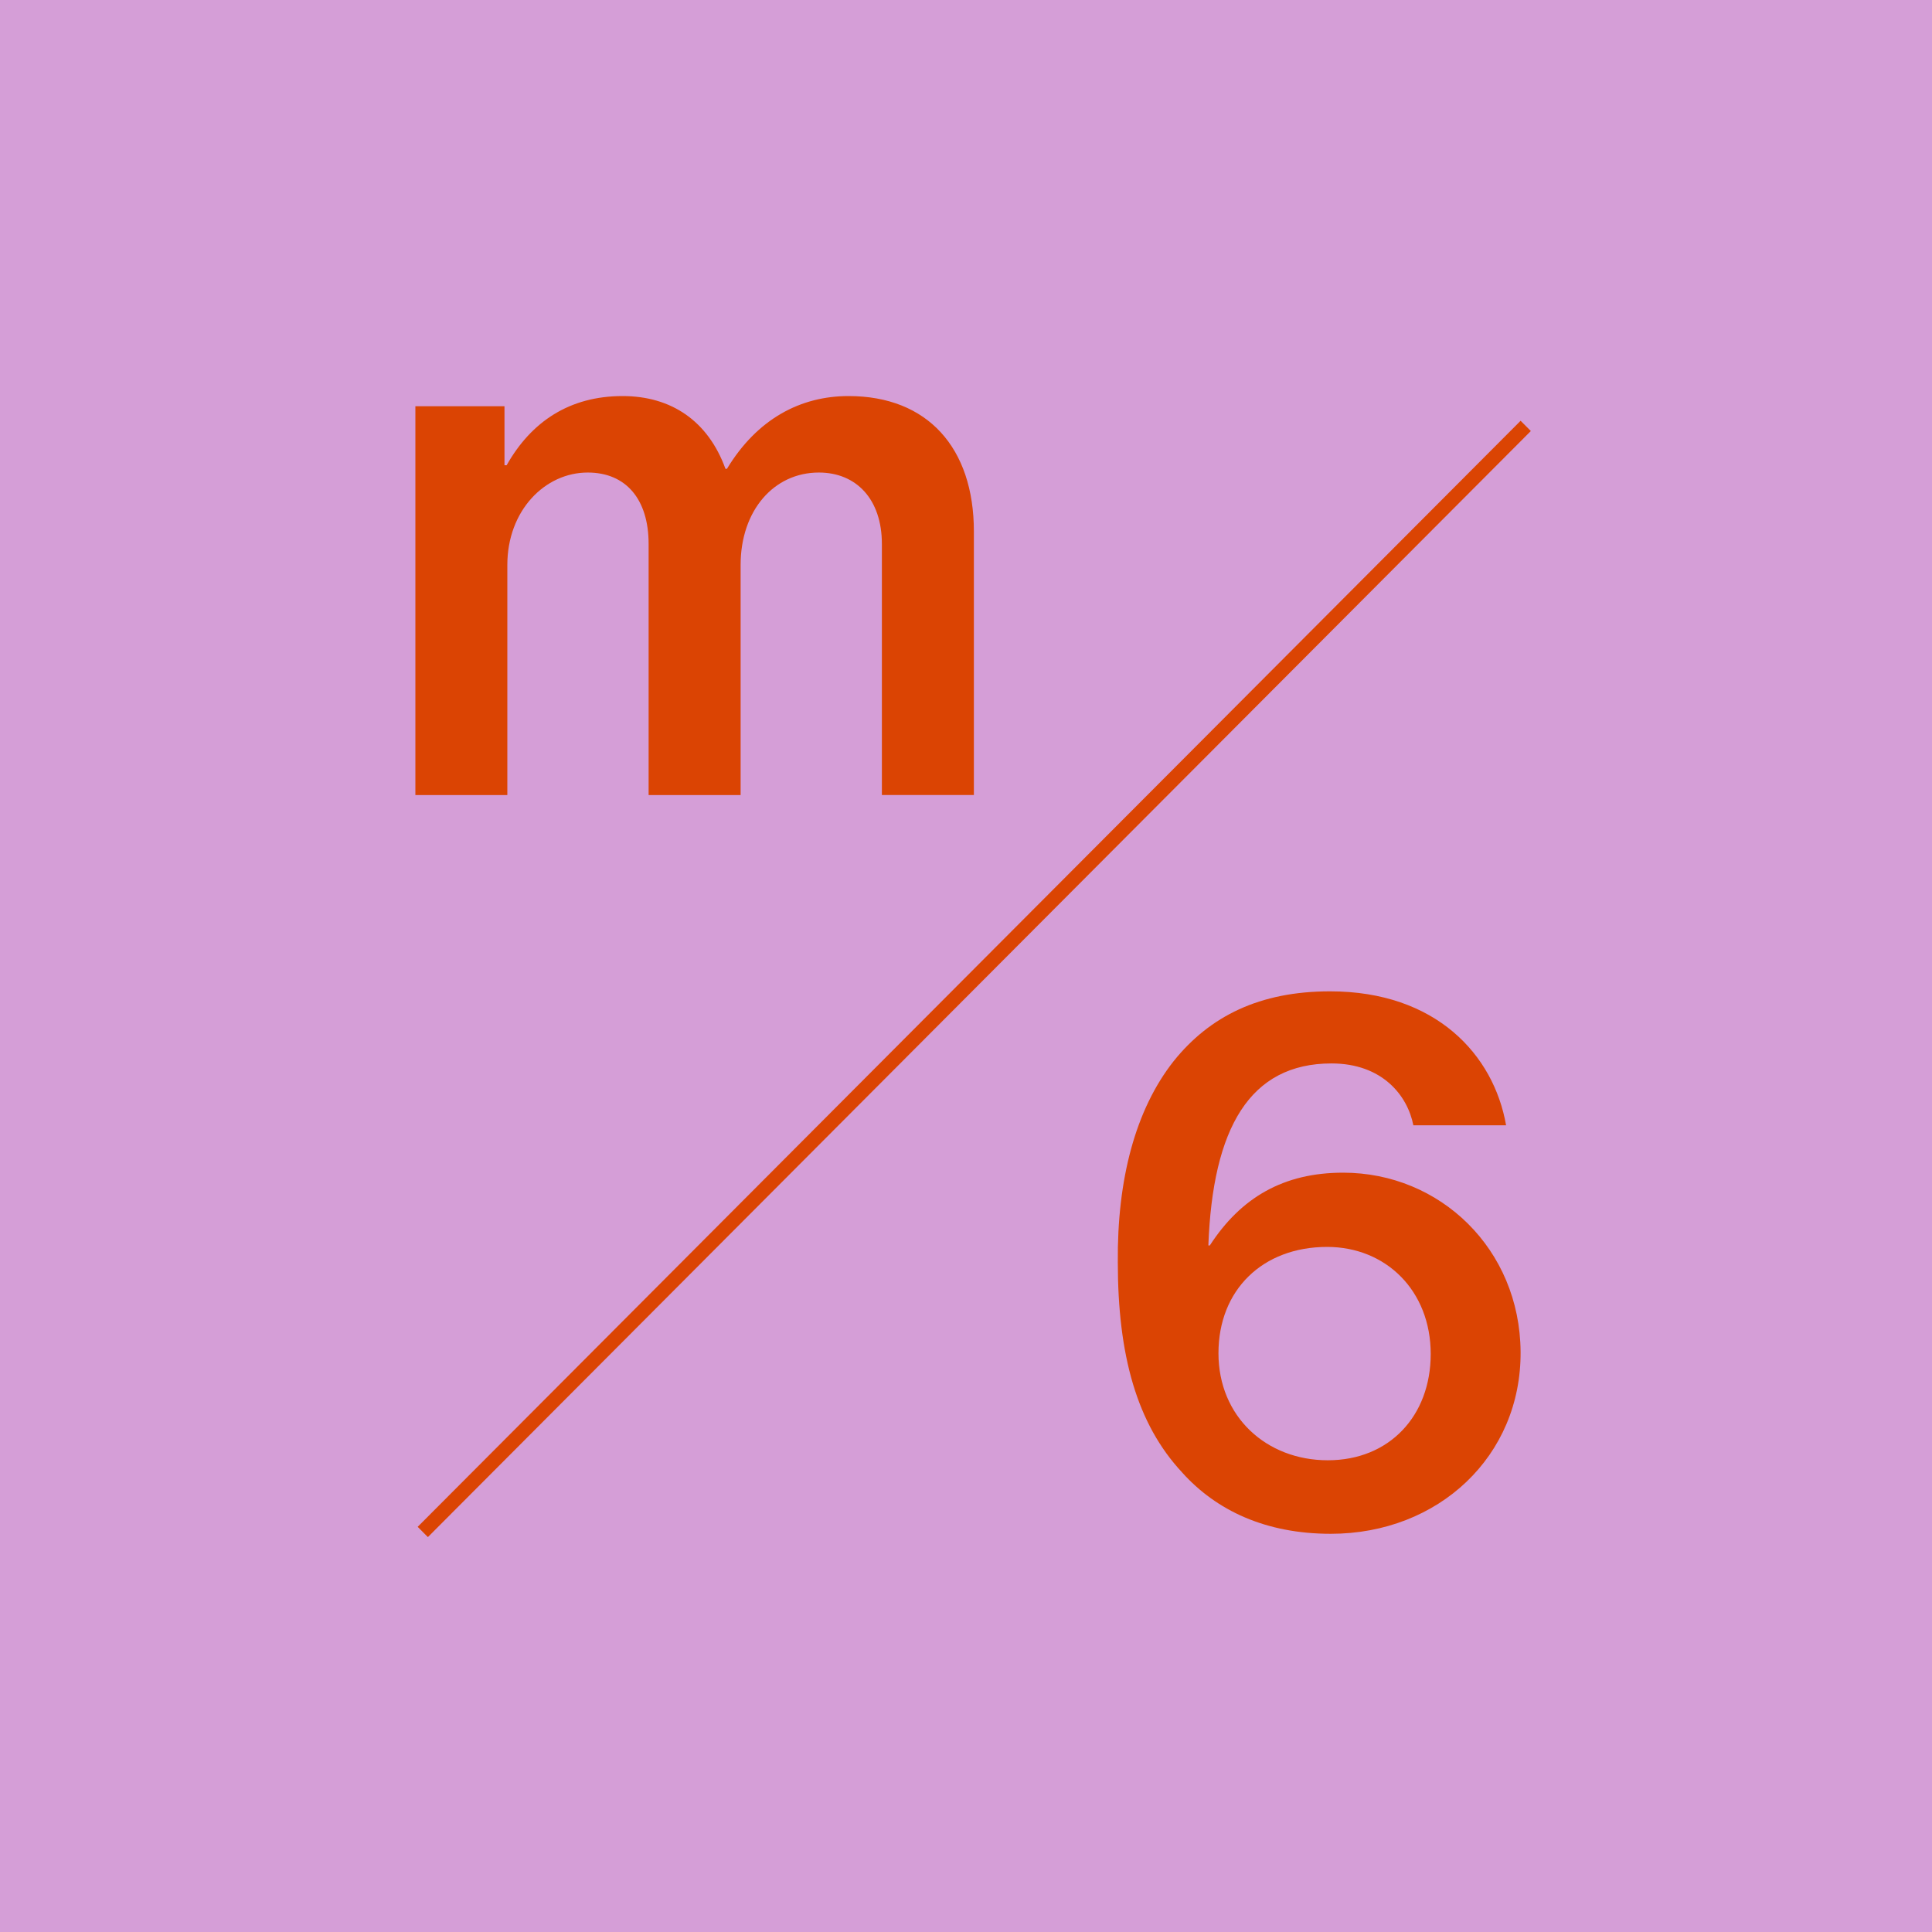
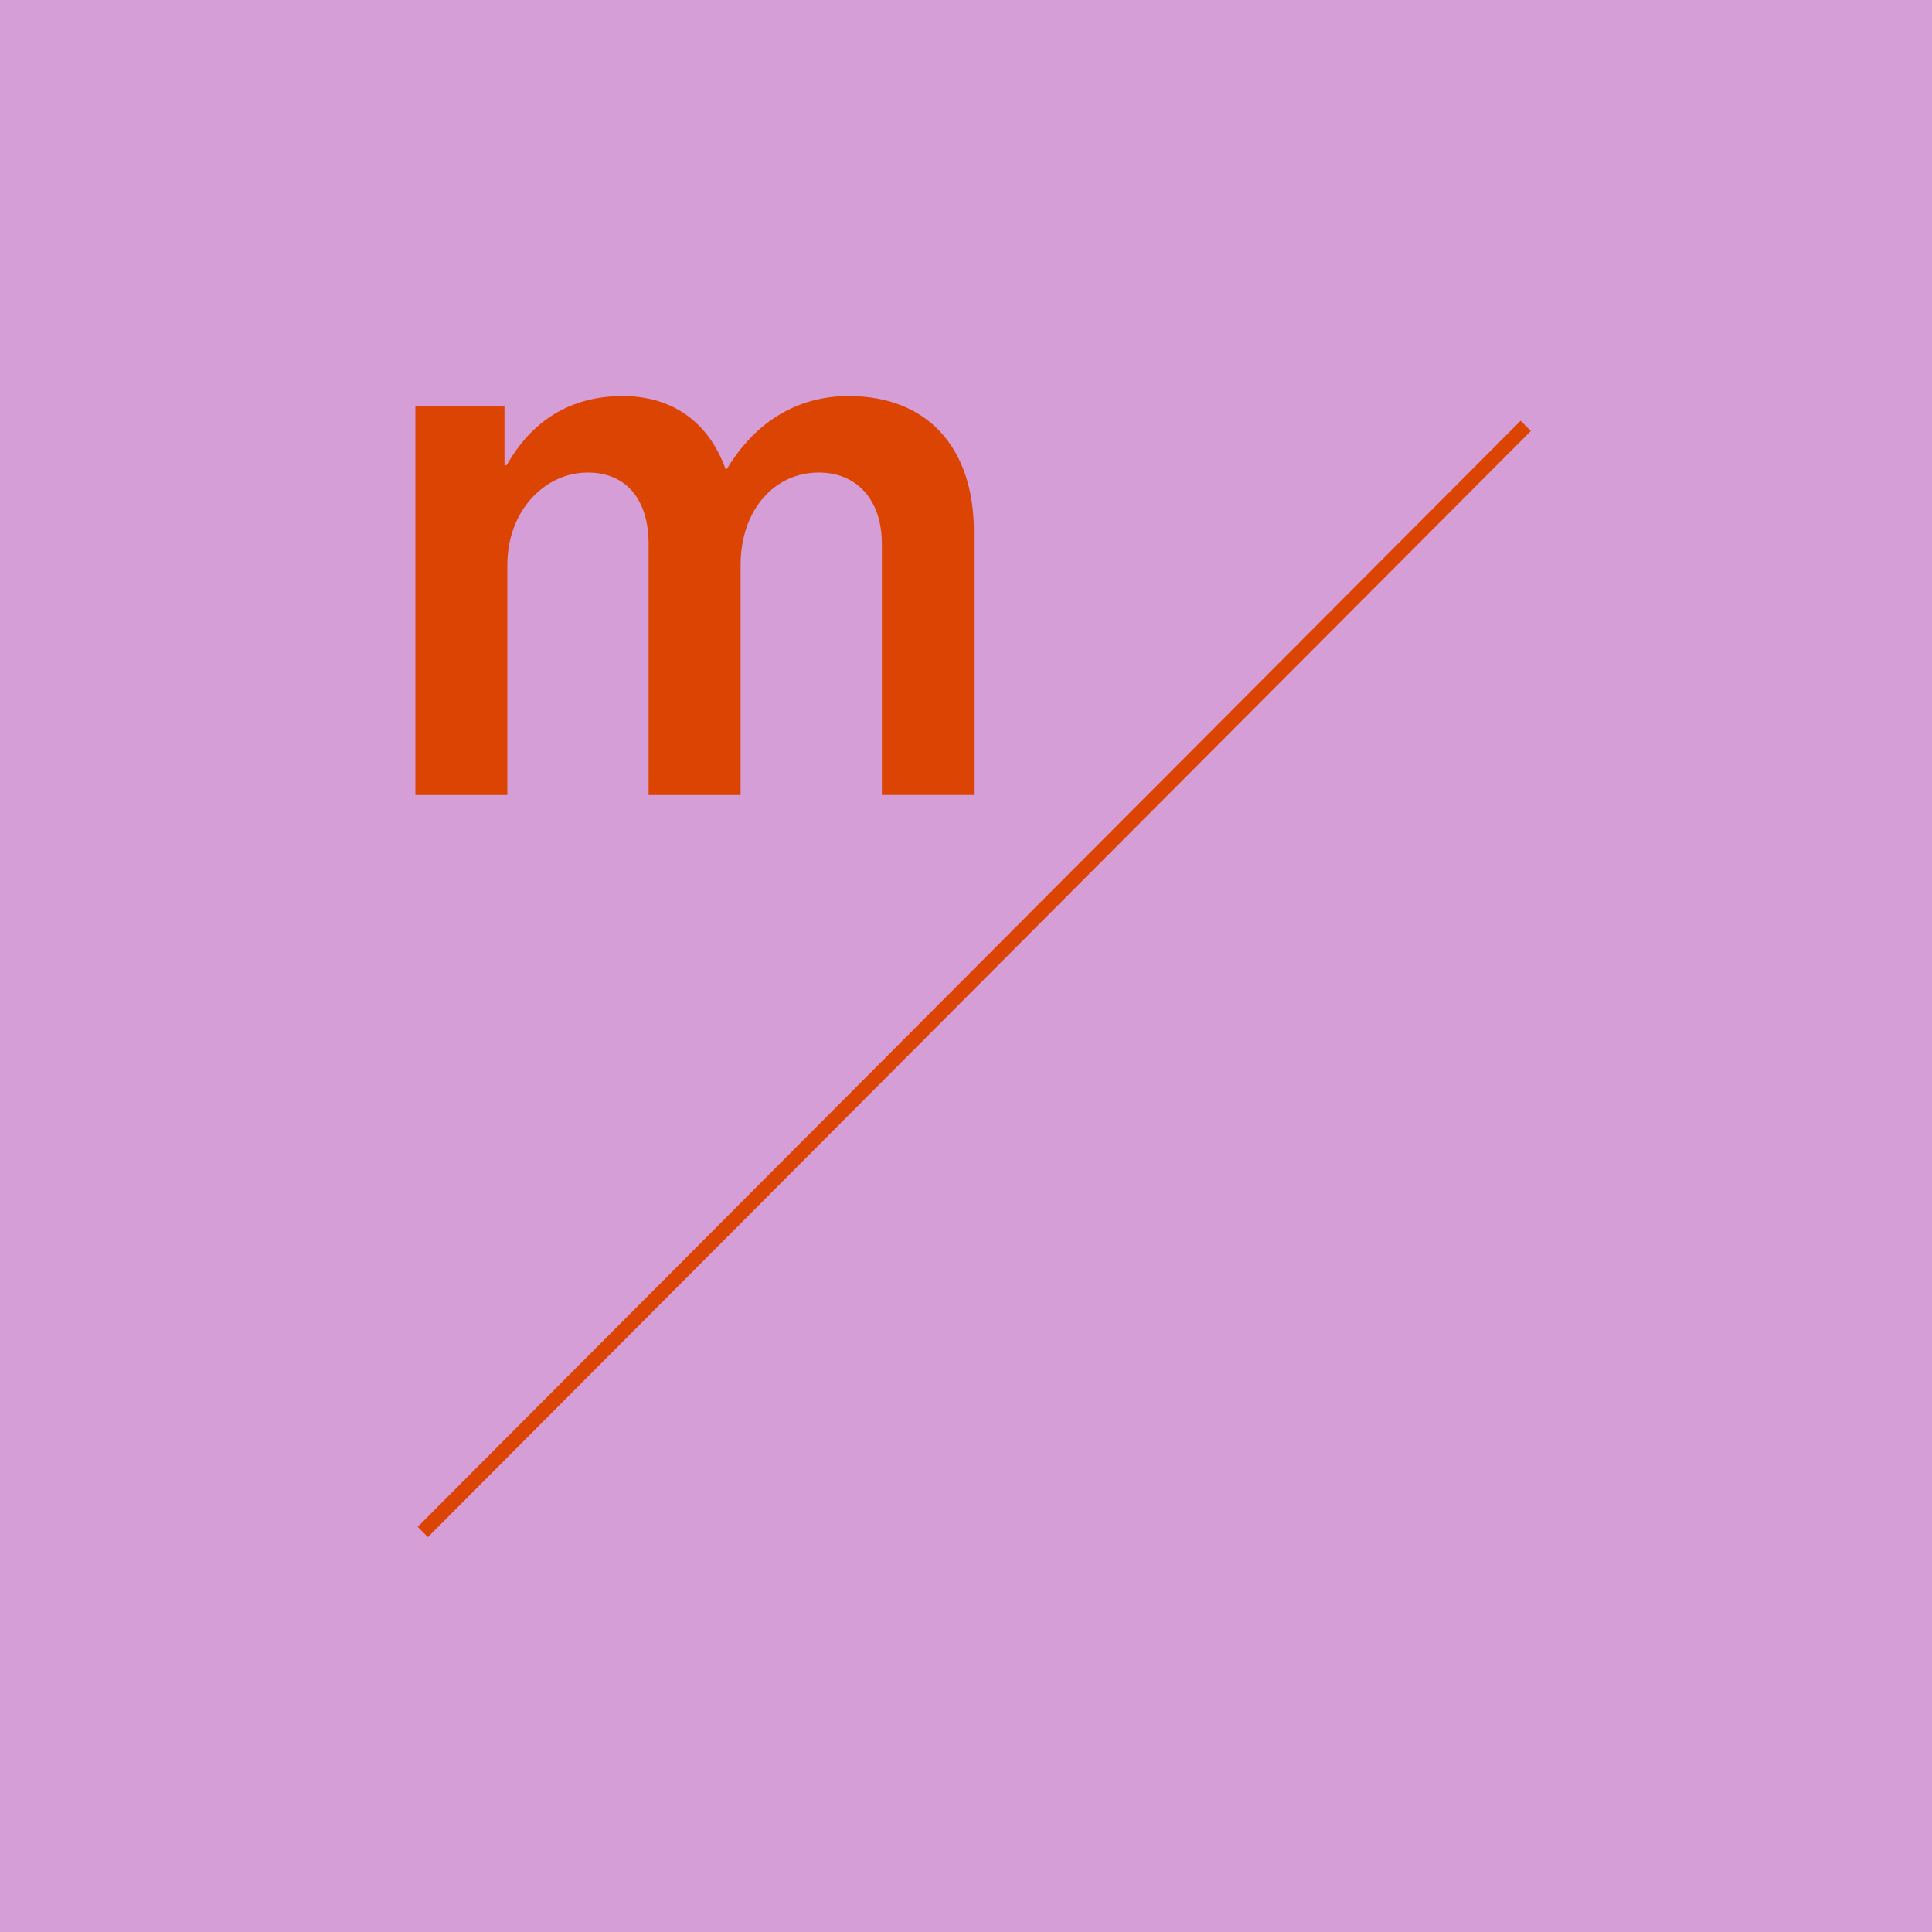
<svg xmlns="http://www.w3.org/2000/svg" width="200" height="200" viewBox="0 0 200 200" fill="none">
  <rect width="200" height="200" fill="#D59ED7" />
  <line y1="-0.75" x2="161.722" y2="-0.75" transform="matrix(0.706 -0.708 0.706 0.708 44.296 159.119)" stroke="#DB4403" stroke-width="1.5" />
  <path d="M43 42.056H52.224V48.158H52.449C55.002 43.636 58.976 41 64.451 41C69.476 41 73.3 43.565 75.101 48.535H75.251C78.4 43.334 82.899 41 87.844 41C96.017 41 100.816 46.352 100.816 55.019V82.301H91.292V56.301C91.292 51.704 88.665 48.917 84.766 48.917C80.116 48.917 76.668 52.836 76.668 58.489V82.306H67.144V56.301C67.144 51.704 64.816 48.917 60.842 48.917C56.418 48.917 52.519 52.836 52.519 58.489V82.306H43V42.056Z" fill="#DB4403" />
-   <path d="M122.387 152.44C117.662 147.39 115.715 140.232 115.715 130.66C115.64 122.144 117.512 114.906 121.491 109.856C125.239 105.183 130.414 102.623 137.687 102.623C148.637 102.623 154.633 109.182 155.909 116.49H146.31C145.709 113.402 143.087 110.087 137.837 110.087C129.363 110.087 125.54 116.792 125.089 128.93H125.239C128.463 123.955 132.887 121.395 139.038 121.395C149.088 121.395 157.336 129.307 157.411 139.935C157.486 150.715 148.937 158.778 137.762 158.778C131.015 158.778 125.915 156.363 122.387 152.445M148.107 140.162C148.107 133.602 143.457 129.08 137.386 129.08C130.71 129.08 126.135 133.527 126.135 140.086C126.135 146.645 131.085 151.167 137.456 151.167C143.828 151.167 148.107 146.57 148.107 140.162Z" fill="#DB4403" />
</svg>